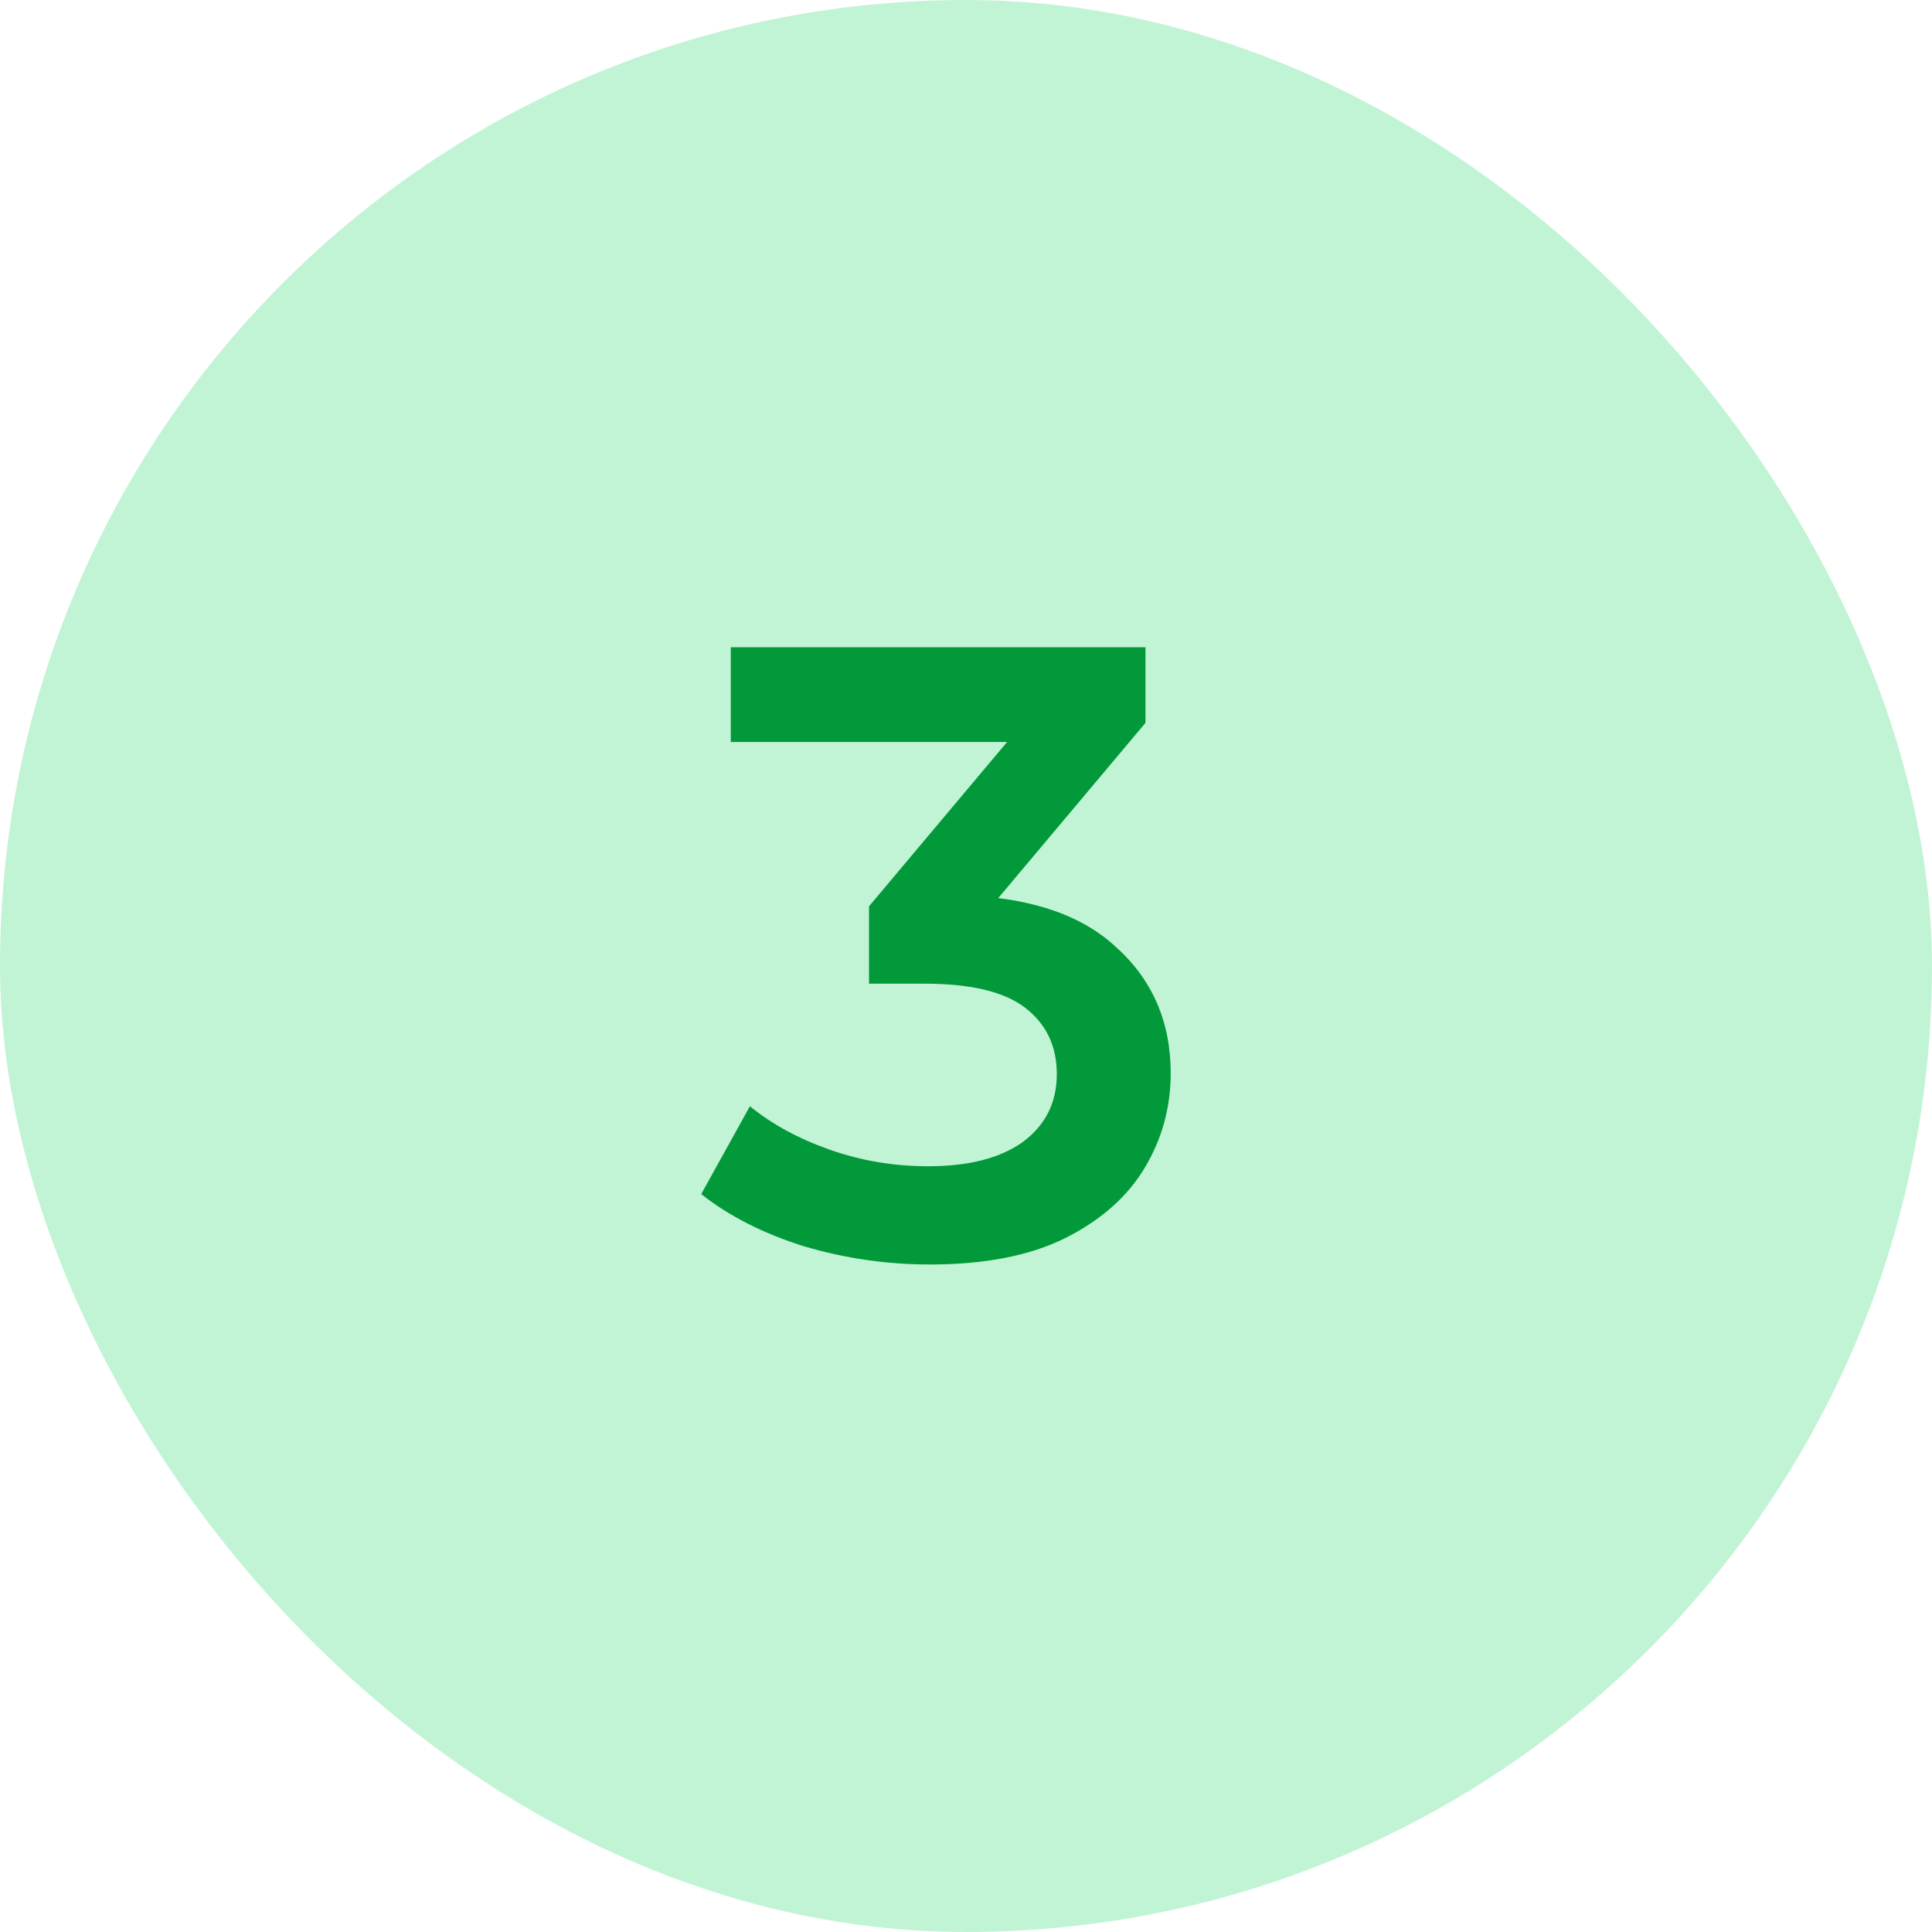
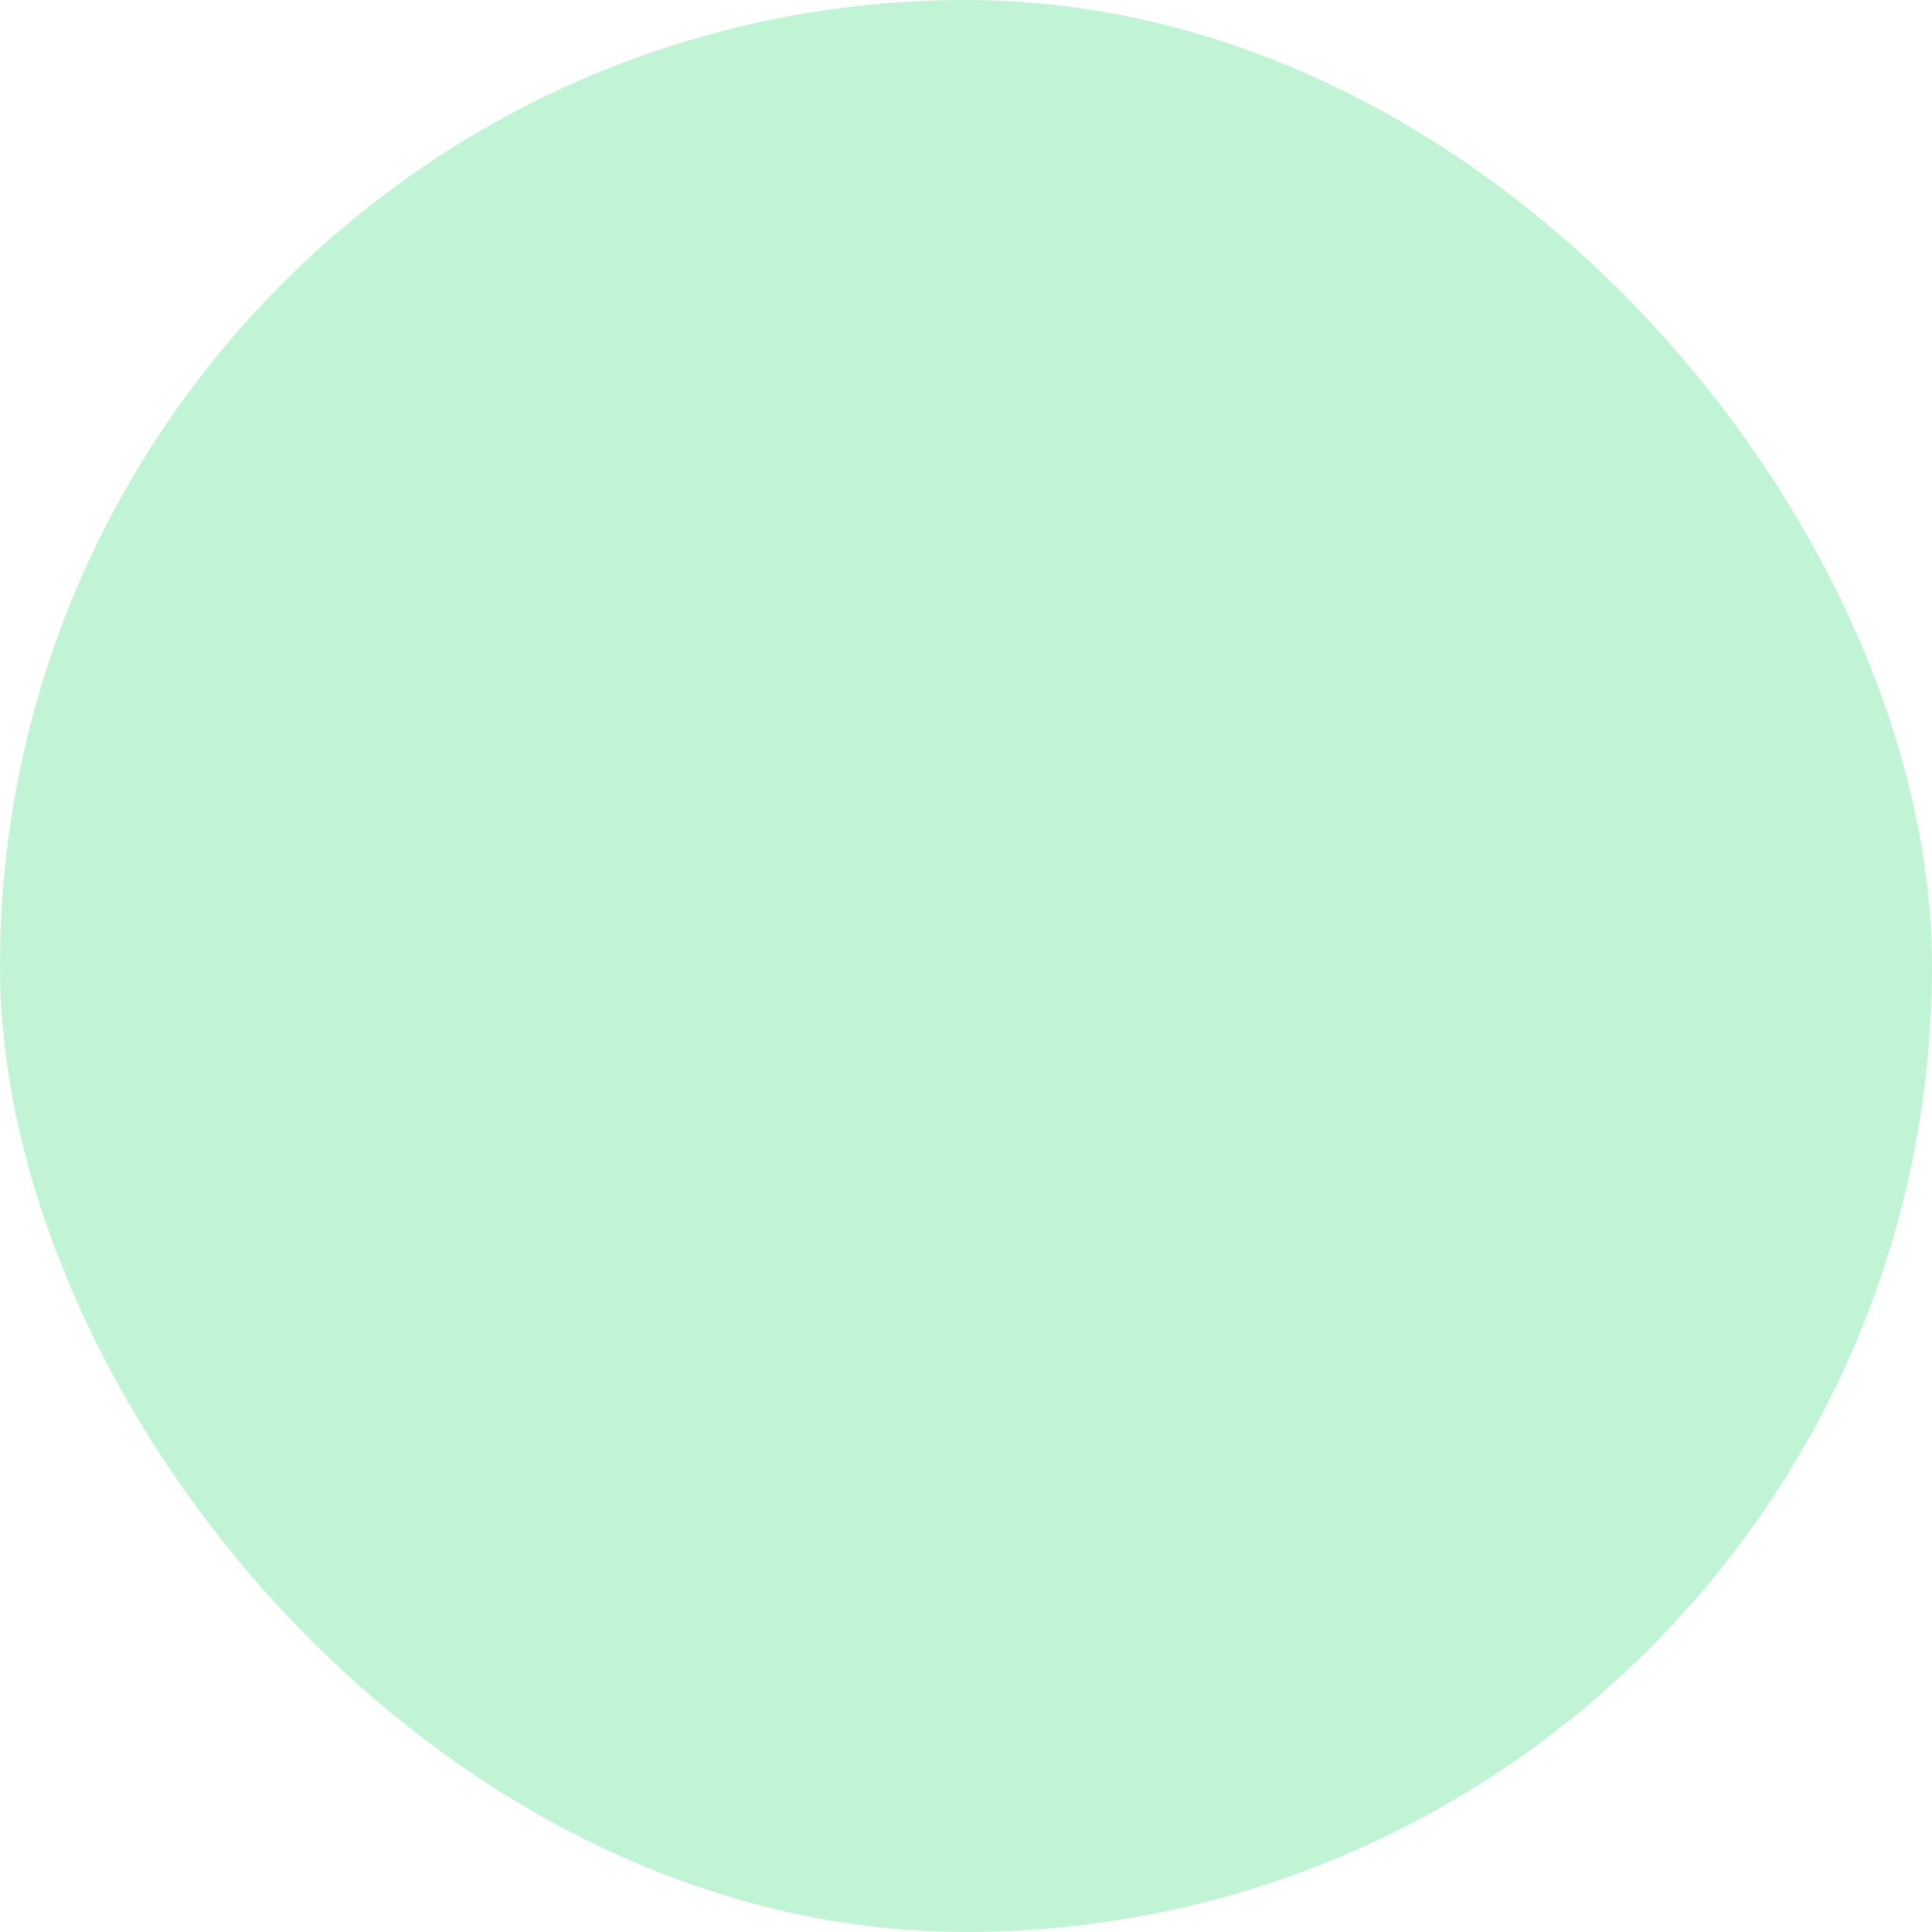
<svg xmlns="http://www.w3.org/2000/svg" width="40" height="40" viewBox="0 0 40 40" fill="none">
  <rect width="40" height="40" rx="20" fill="#C1F4D4" />
-   <path d="M19.252 26.18C18.364 26.18 17.494 26.054 16.642 25.802C15.802 25.538 15.094 25.178 14.518 24.722L15.526 22.904C15.982 23.276 16.534 23.576 17.182 23.804C17.83 24.032 18.508 24.146 19.216 24.146C20.056 24.146 20.71 23.978 21.178 23.642C21.646 23.294 21.88 22.826 21.88 22.238C21.88 21.662 21.664 21.206 21.232 20.87C20.8 20.534 20.104 20.366 19.144 20.366H17.992V18.764L21.592 14.48L21.898 15.362H15.13V13.4H23.716V14.966L20.116 19.25L18.892 18.53H19.594C21.142 18.53 22.3 18.878 23.068 19.574C23.848 20.258 24.238 21.14 24.238 22.22C24.238 22.928 24.058 23.582 23.698 24.182C23.338 24.782 22.786 25.268 22.042 25.64C21.31 26 20.38 26.18 19.252 26.18Z" fill="#019939" />
</svg>